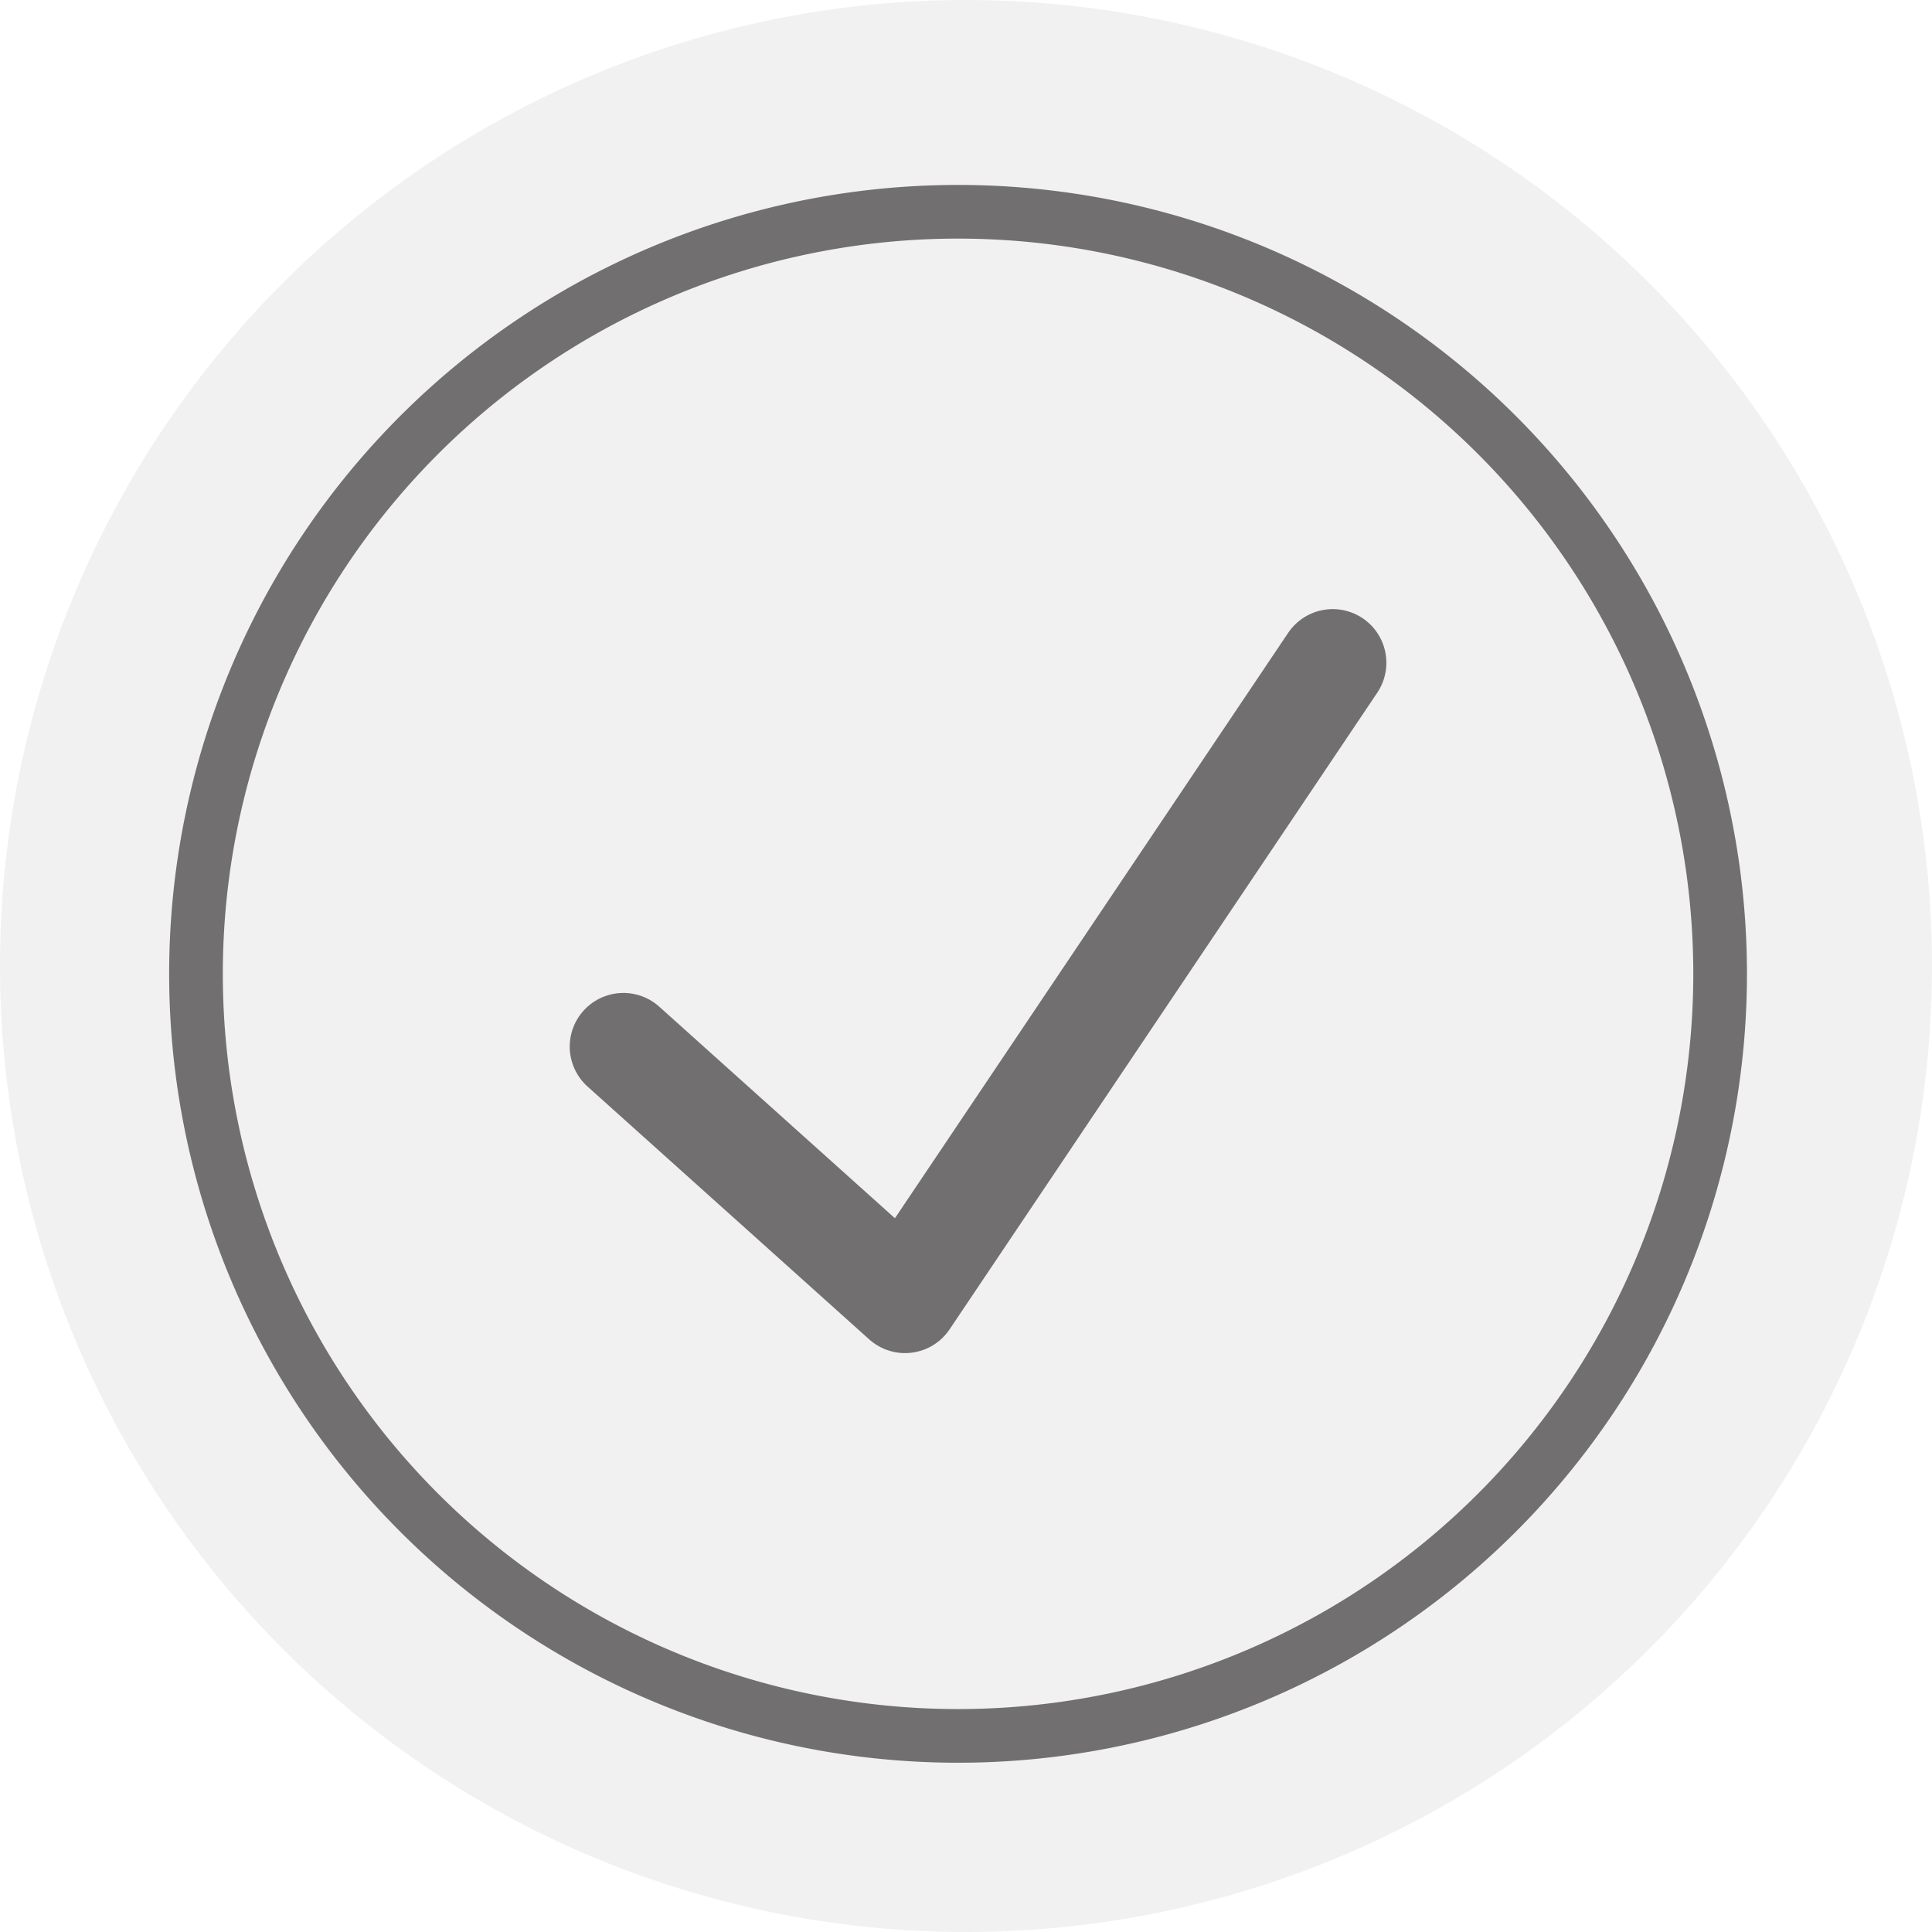
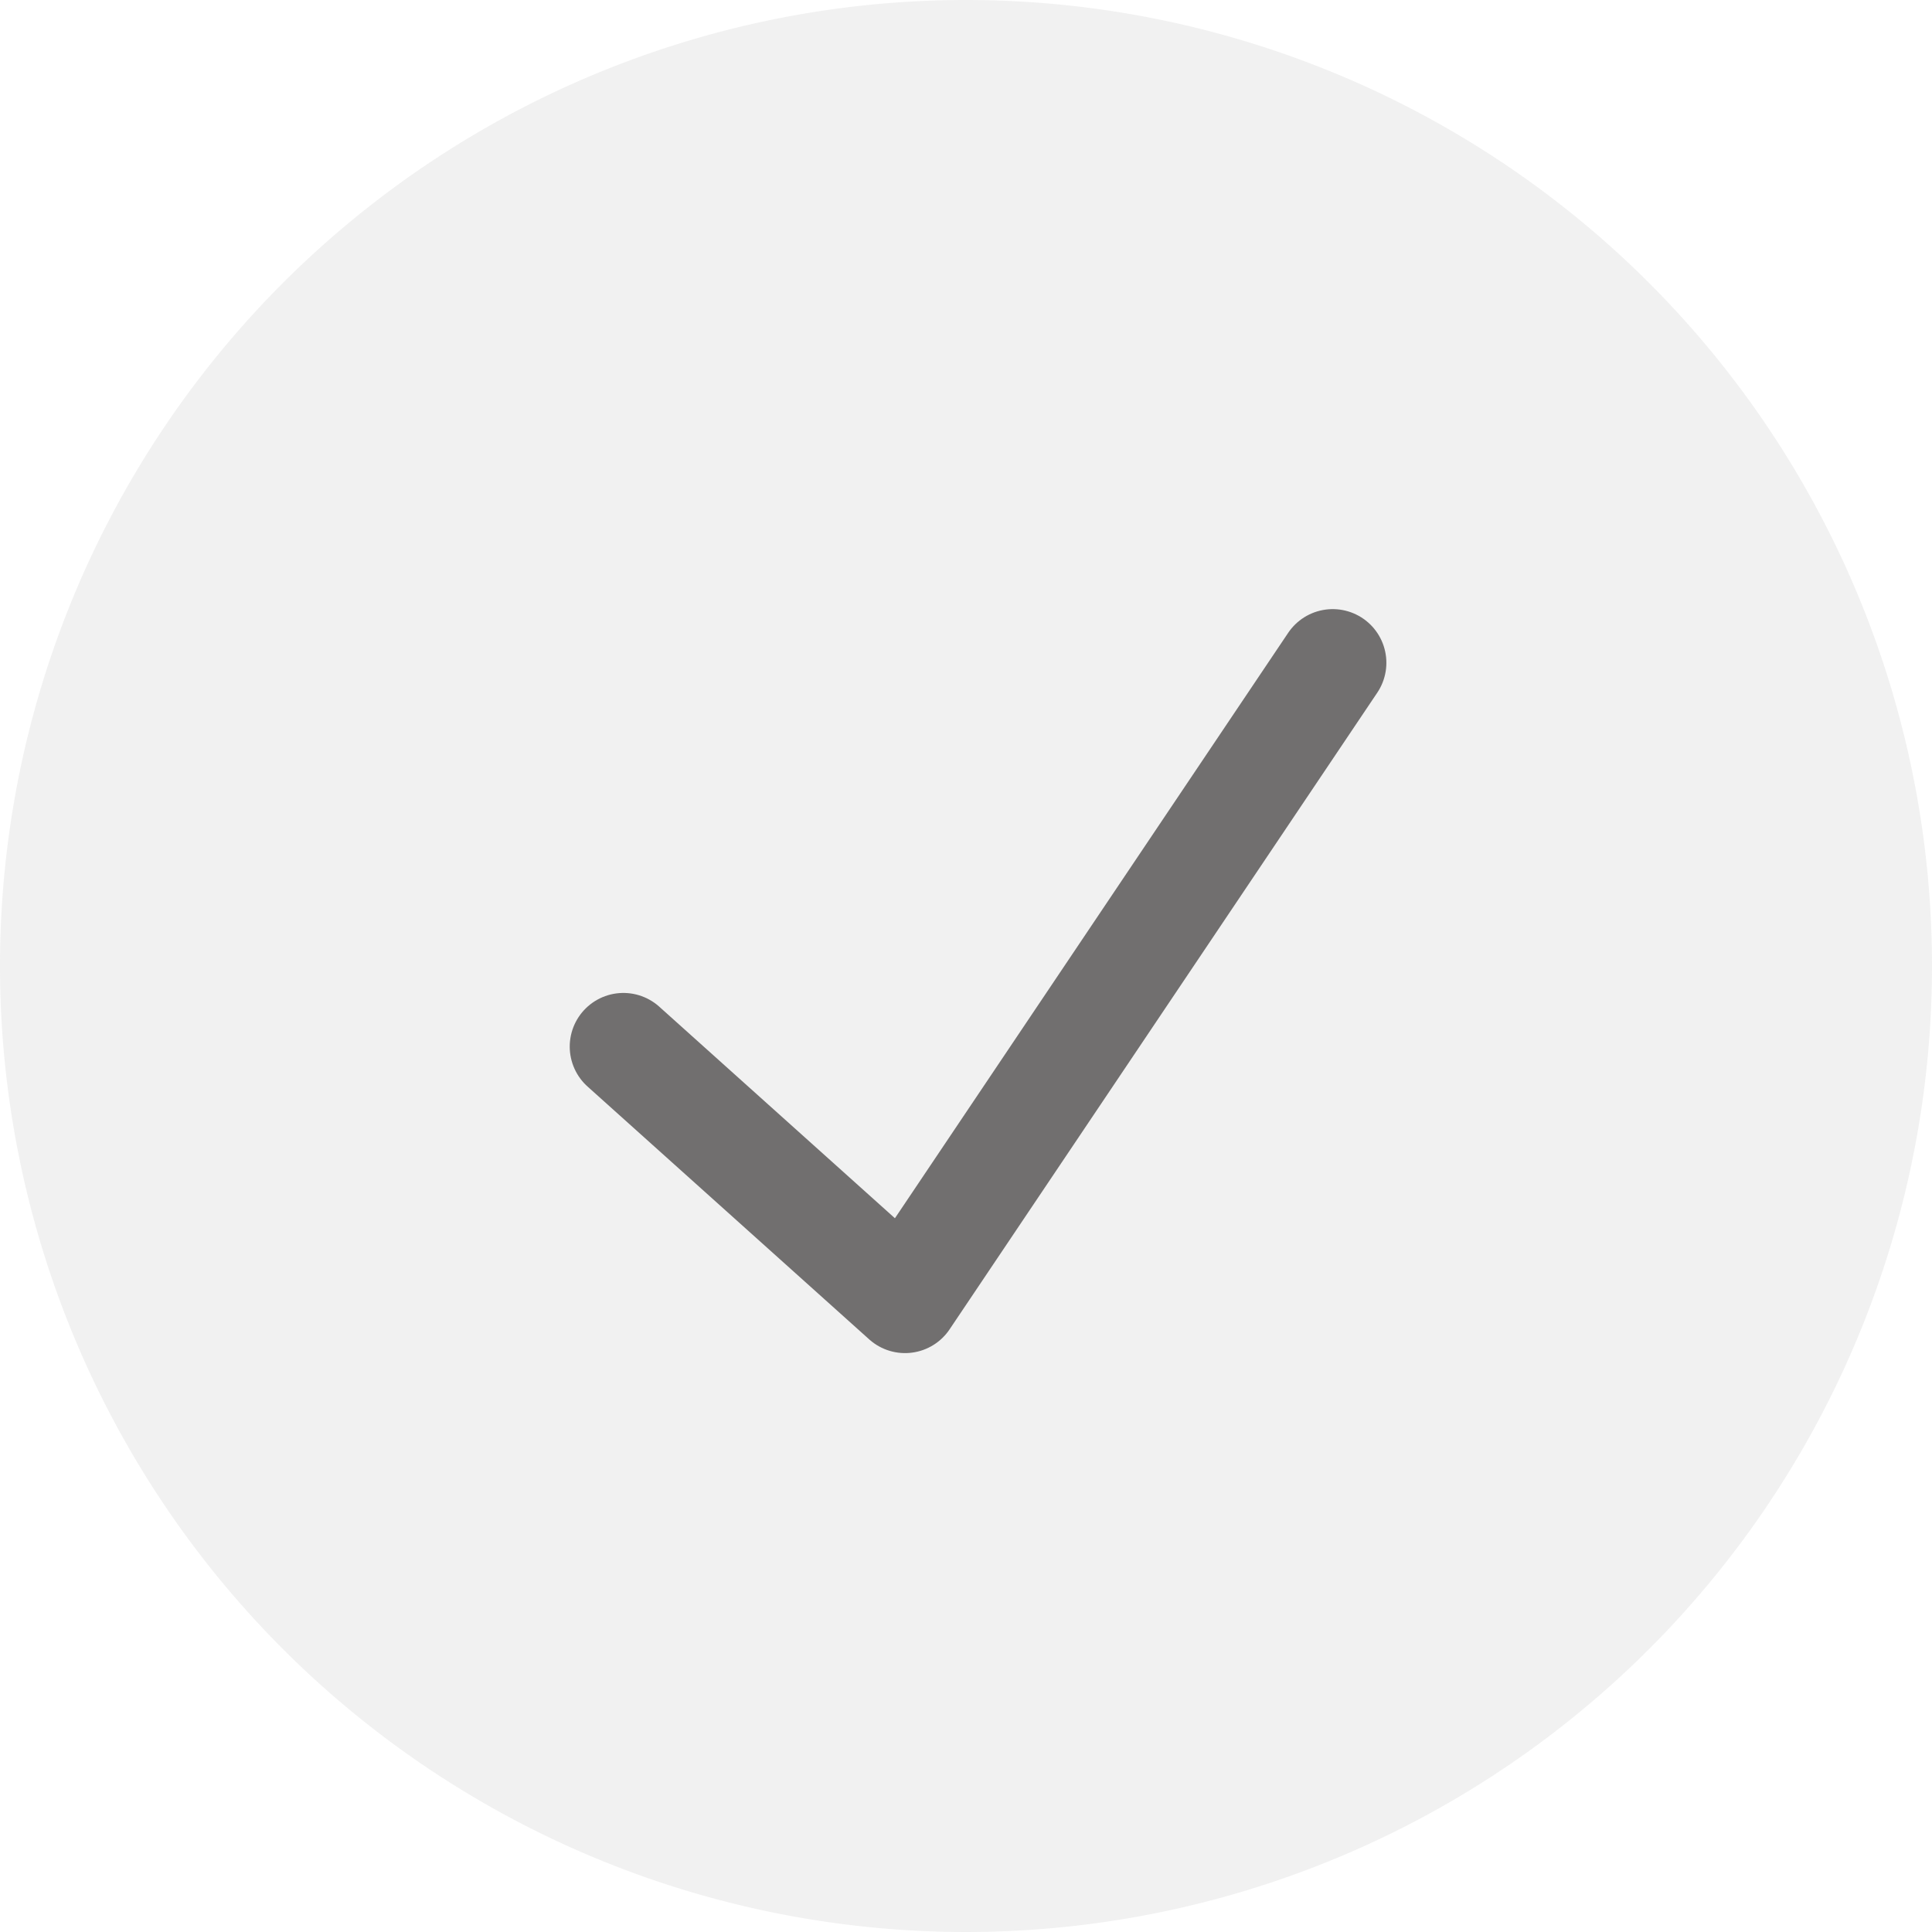
<svg xmlns="http://www.w3.org/2000/svg" id="D_purple-checkmark-lg" width="36" height="35.999" viewBox="0 0 36 35.999">
  <path id="Path_1523" data-name="Path 1523" d="M36,18A18,18,0,1,1,18,0,18,18,0,0,1,36,18" fill="#716f6f" opacity="0.1" />
-   <path id="Path_1524" data-name="Path 1524" d="M34.508,20.8a14.2,14.2,0,1,1-14.2-14.2A14.2,14.2,0,0,1,34.508,20.8Z" transform="translate(-2.456 -2.654)" fill="none" stroke="#716f6f" stroke-width="1" />
  <path id="Path_1525" data-name="Path 1525" d="M19.44,27.82l5.248,4.711,7.969-11.863" transform="translate(-7.824 -8.318)" fill="none" stroke="#716f6f" stroke-linecap="round" stroke-linejoin="round" stroke-width="2" />
</svg>